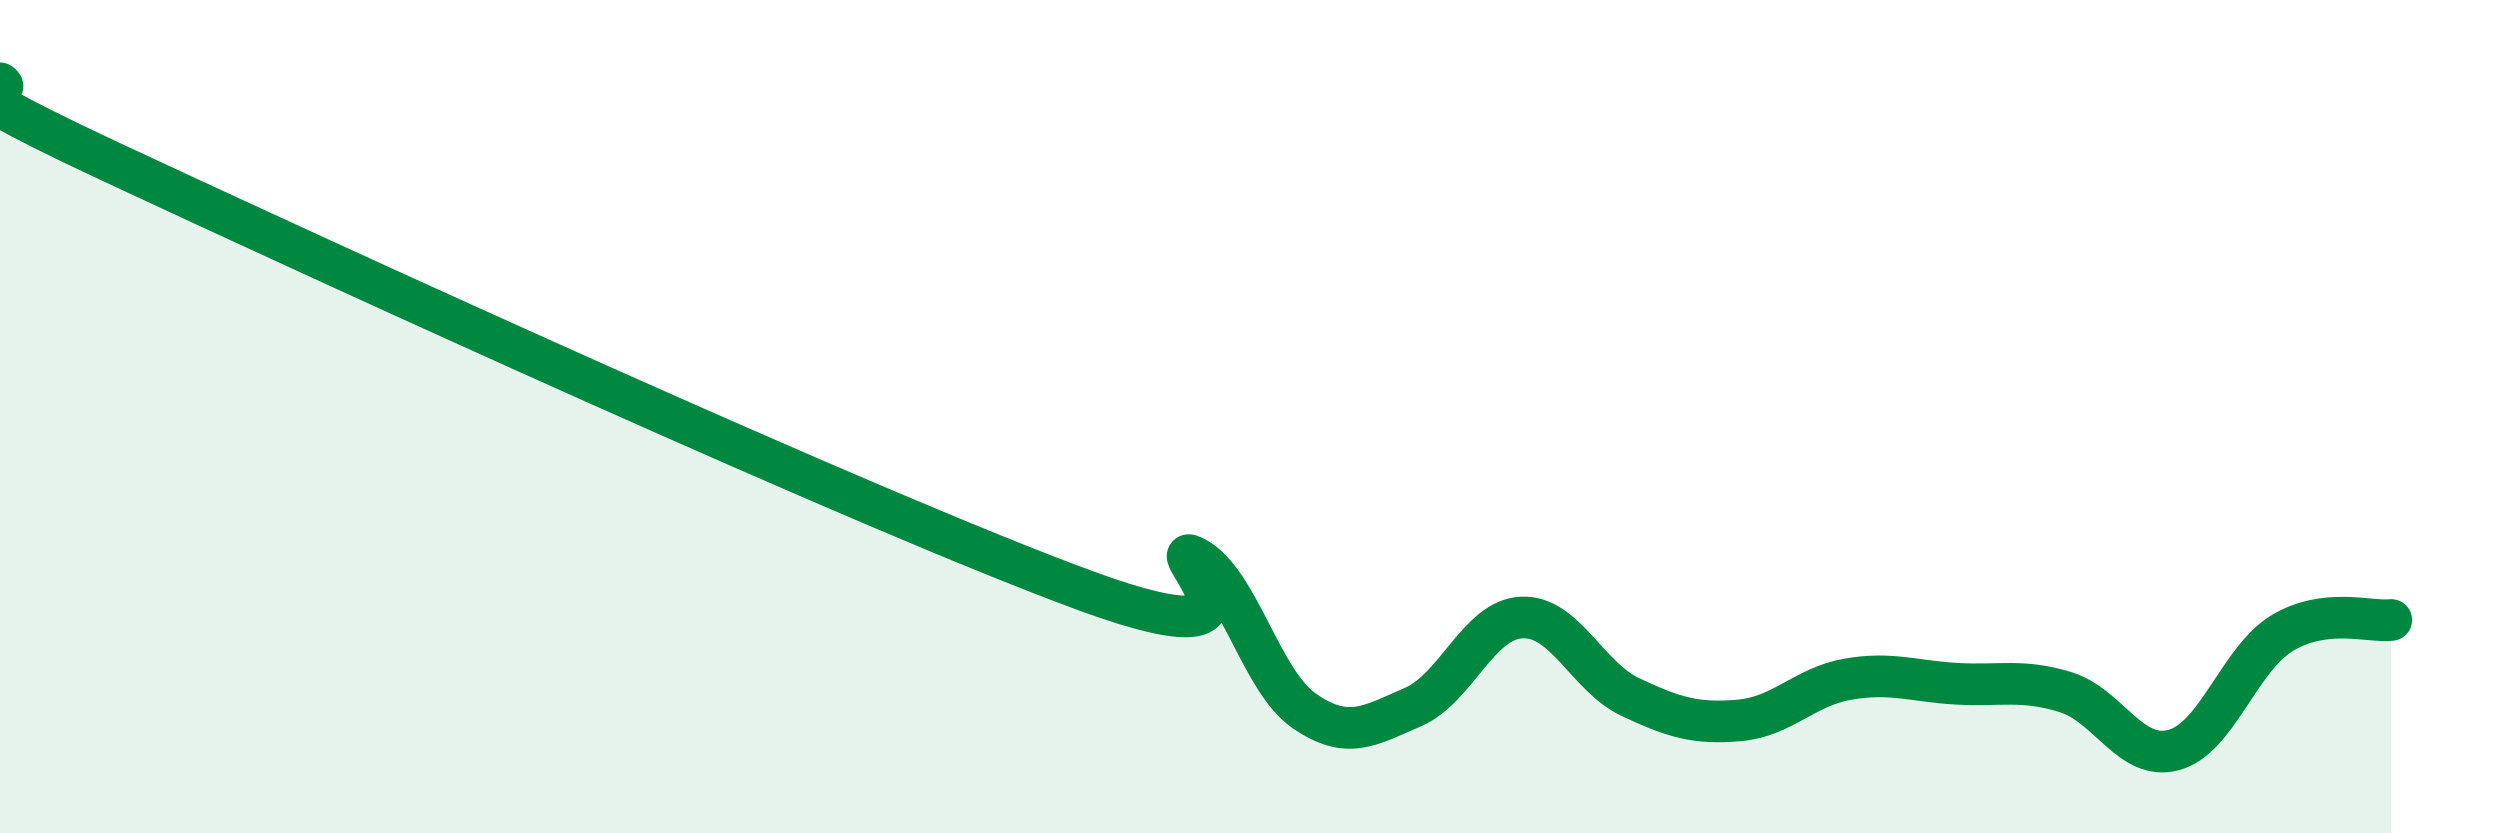
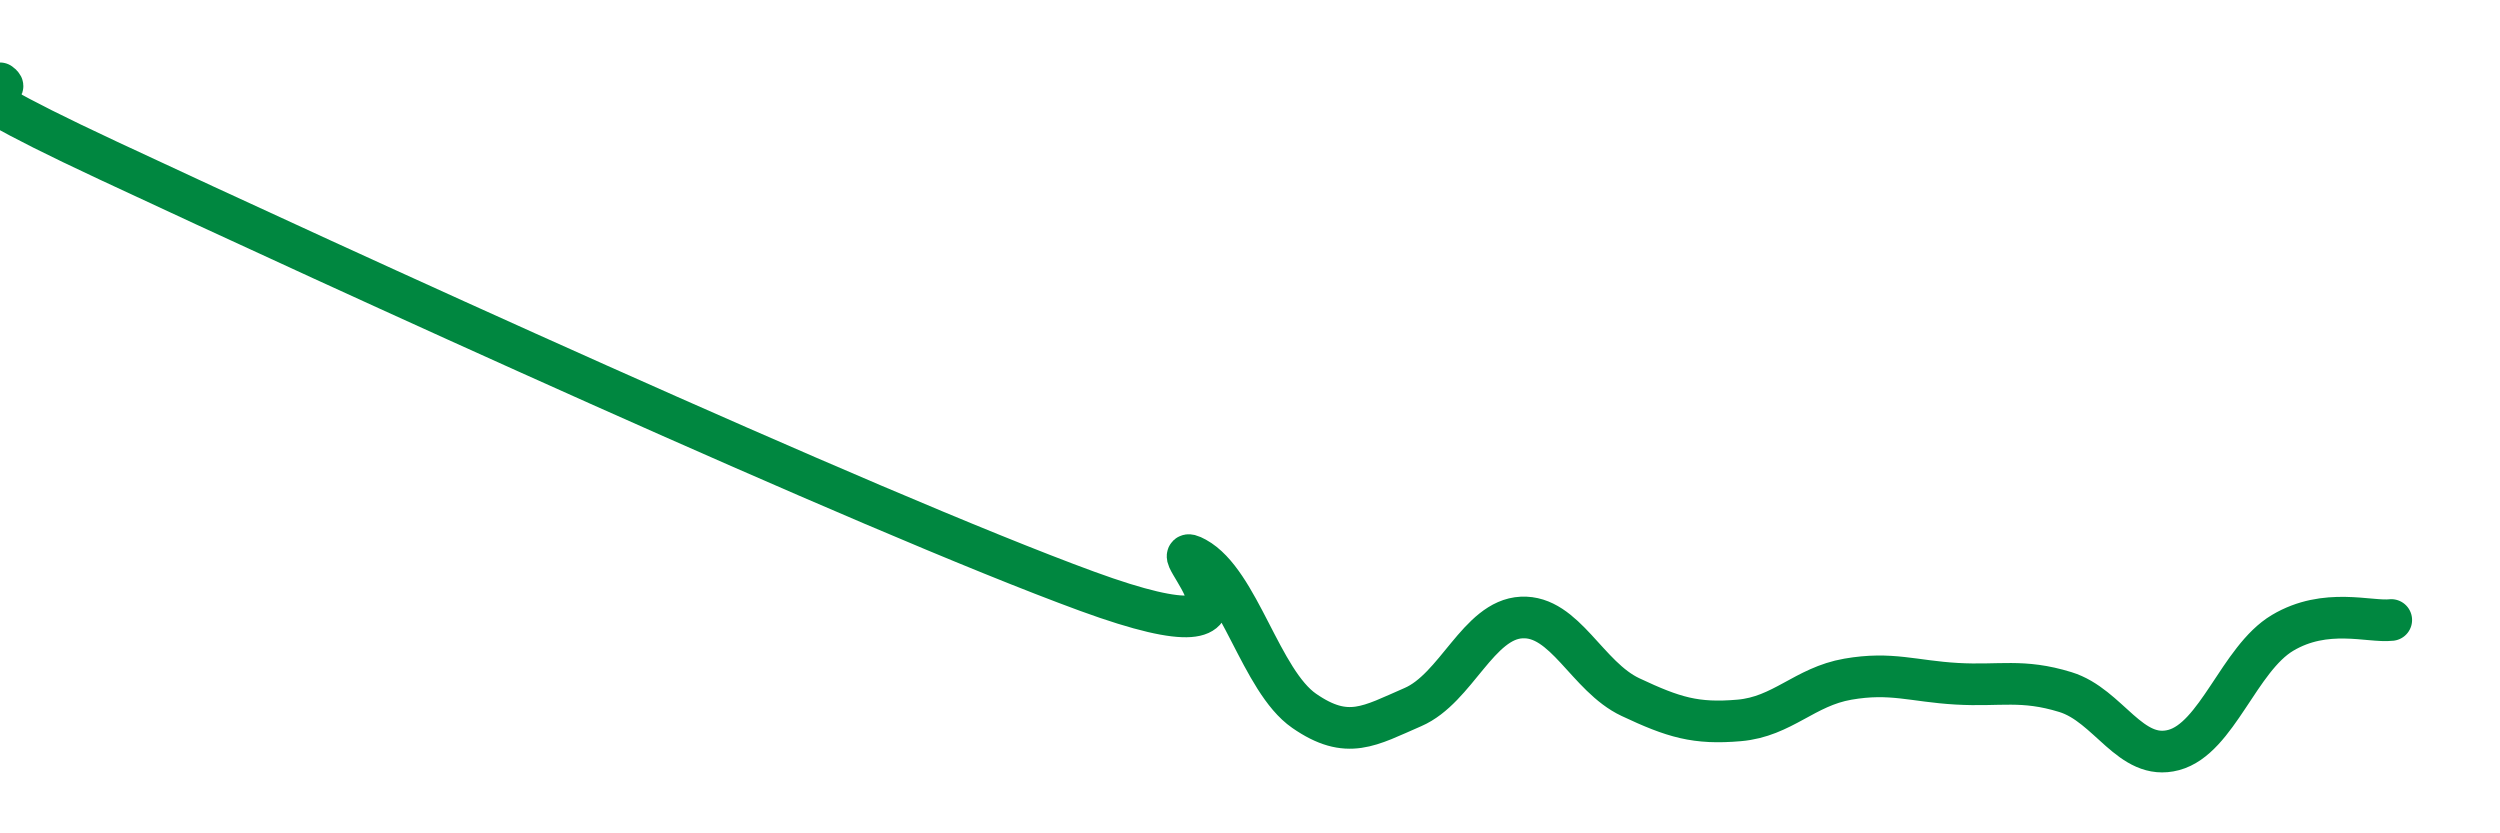
<svg xmlns="http://www.w3.org/2000/svg" width="60" height="20" viewBox="0 0 60 20">
-   <path d="M 0,2 C 0.52,2.37 -2.61,1.42 2.61,3.86 C 7.83,6.3 20.87,12.28 26.09,14.19 C 31.31,16.1 27.66,12.82 28.7,13.39 C 29.74,13.96 30.26,16.34 31.3,17.06 C 32.34,17.78 32.87,17.42 33.91,16.97 C 34.95,16.52 35.48,14.87 36.52,14.82 C 37.56,14.77 38.09,16.24 39.13,16.73 C 40.17,17.22 40.7,17.38 41.74,17.29 C 42.78,17.2 43.31,16.48 44.35,16.3 C 45.39,16.12 45.92,16.35 46.96,16.41 C 48,16.47 48.53,16.29 49.57,16.61 C 50.61,16.93 51.13,18.28 52.17,18 C 53.21,17.72 53.74,15.81 54.78,15.19 C 55.82,14.57 56.87,14.94 57.39,14.88L57.39 20L0 20Z" fill="#008740" opacity="0.1" stroke-linecap="round" stroke-linejoin="round" />
  <path d="M 0,2 C 0.52,2.37 -2.61,1.42 2.61,3.86 C 7.83,6.3 20.87,12.28 26.09,14.19 C 31.31,16.1 27.66,12.82 28.7,13.39 C 29.74,13.96 30.26,16.34 31.3,17.06 C 32.34,17.78 32.87,17.42 33.91,16.97 C 34.95,16.52 35.48,14.87 36.52,14.82 C 37.56,14.77 38.09,16.24 39.13,16.73 C 40.17,17.22 40.7,17.38 41.74,17.29 C 42.78,17.2 43.31,16.48 44.35,16.3 C 45.39,16.12 45.92,16.35 46.96,16.41 C 48,16.47 48.53,16.29 49.57,16.61 C 50.61,16.93 51.13,18.28 52.17,18 C 53.21,17.72 53.74,15.81 54.78,15.19 C 55.82,14.57 56.87,14.94 57.39,14.88" stroke="#008740" stroke-width="1" fill="none" stroke-linecap="round" stroke-linejoin="round" />
</svg>